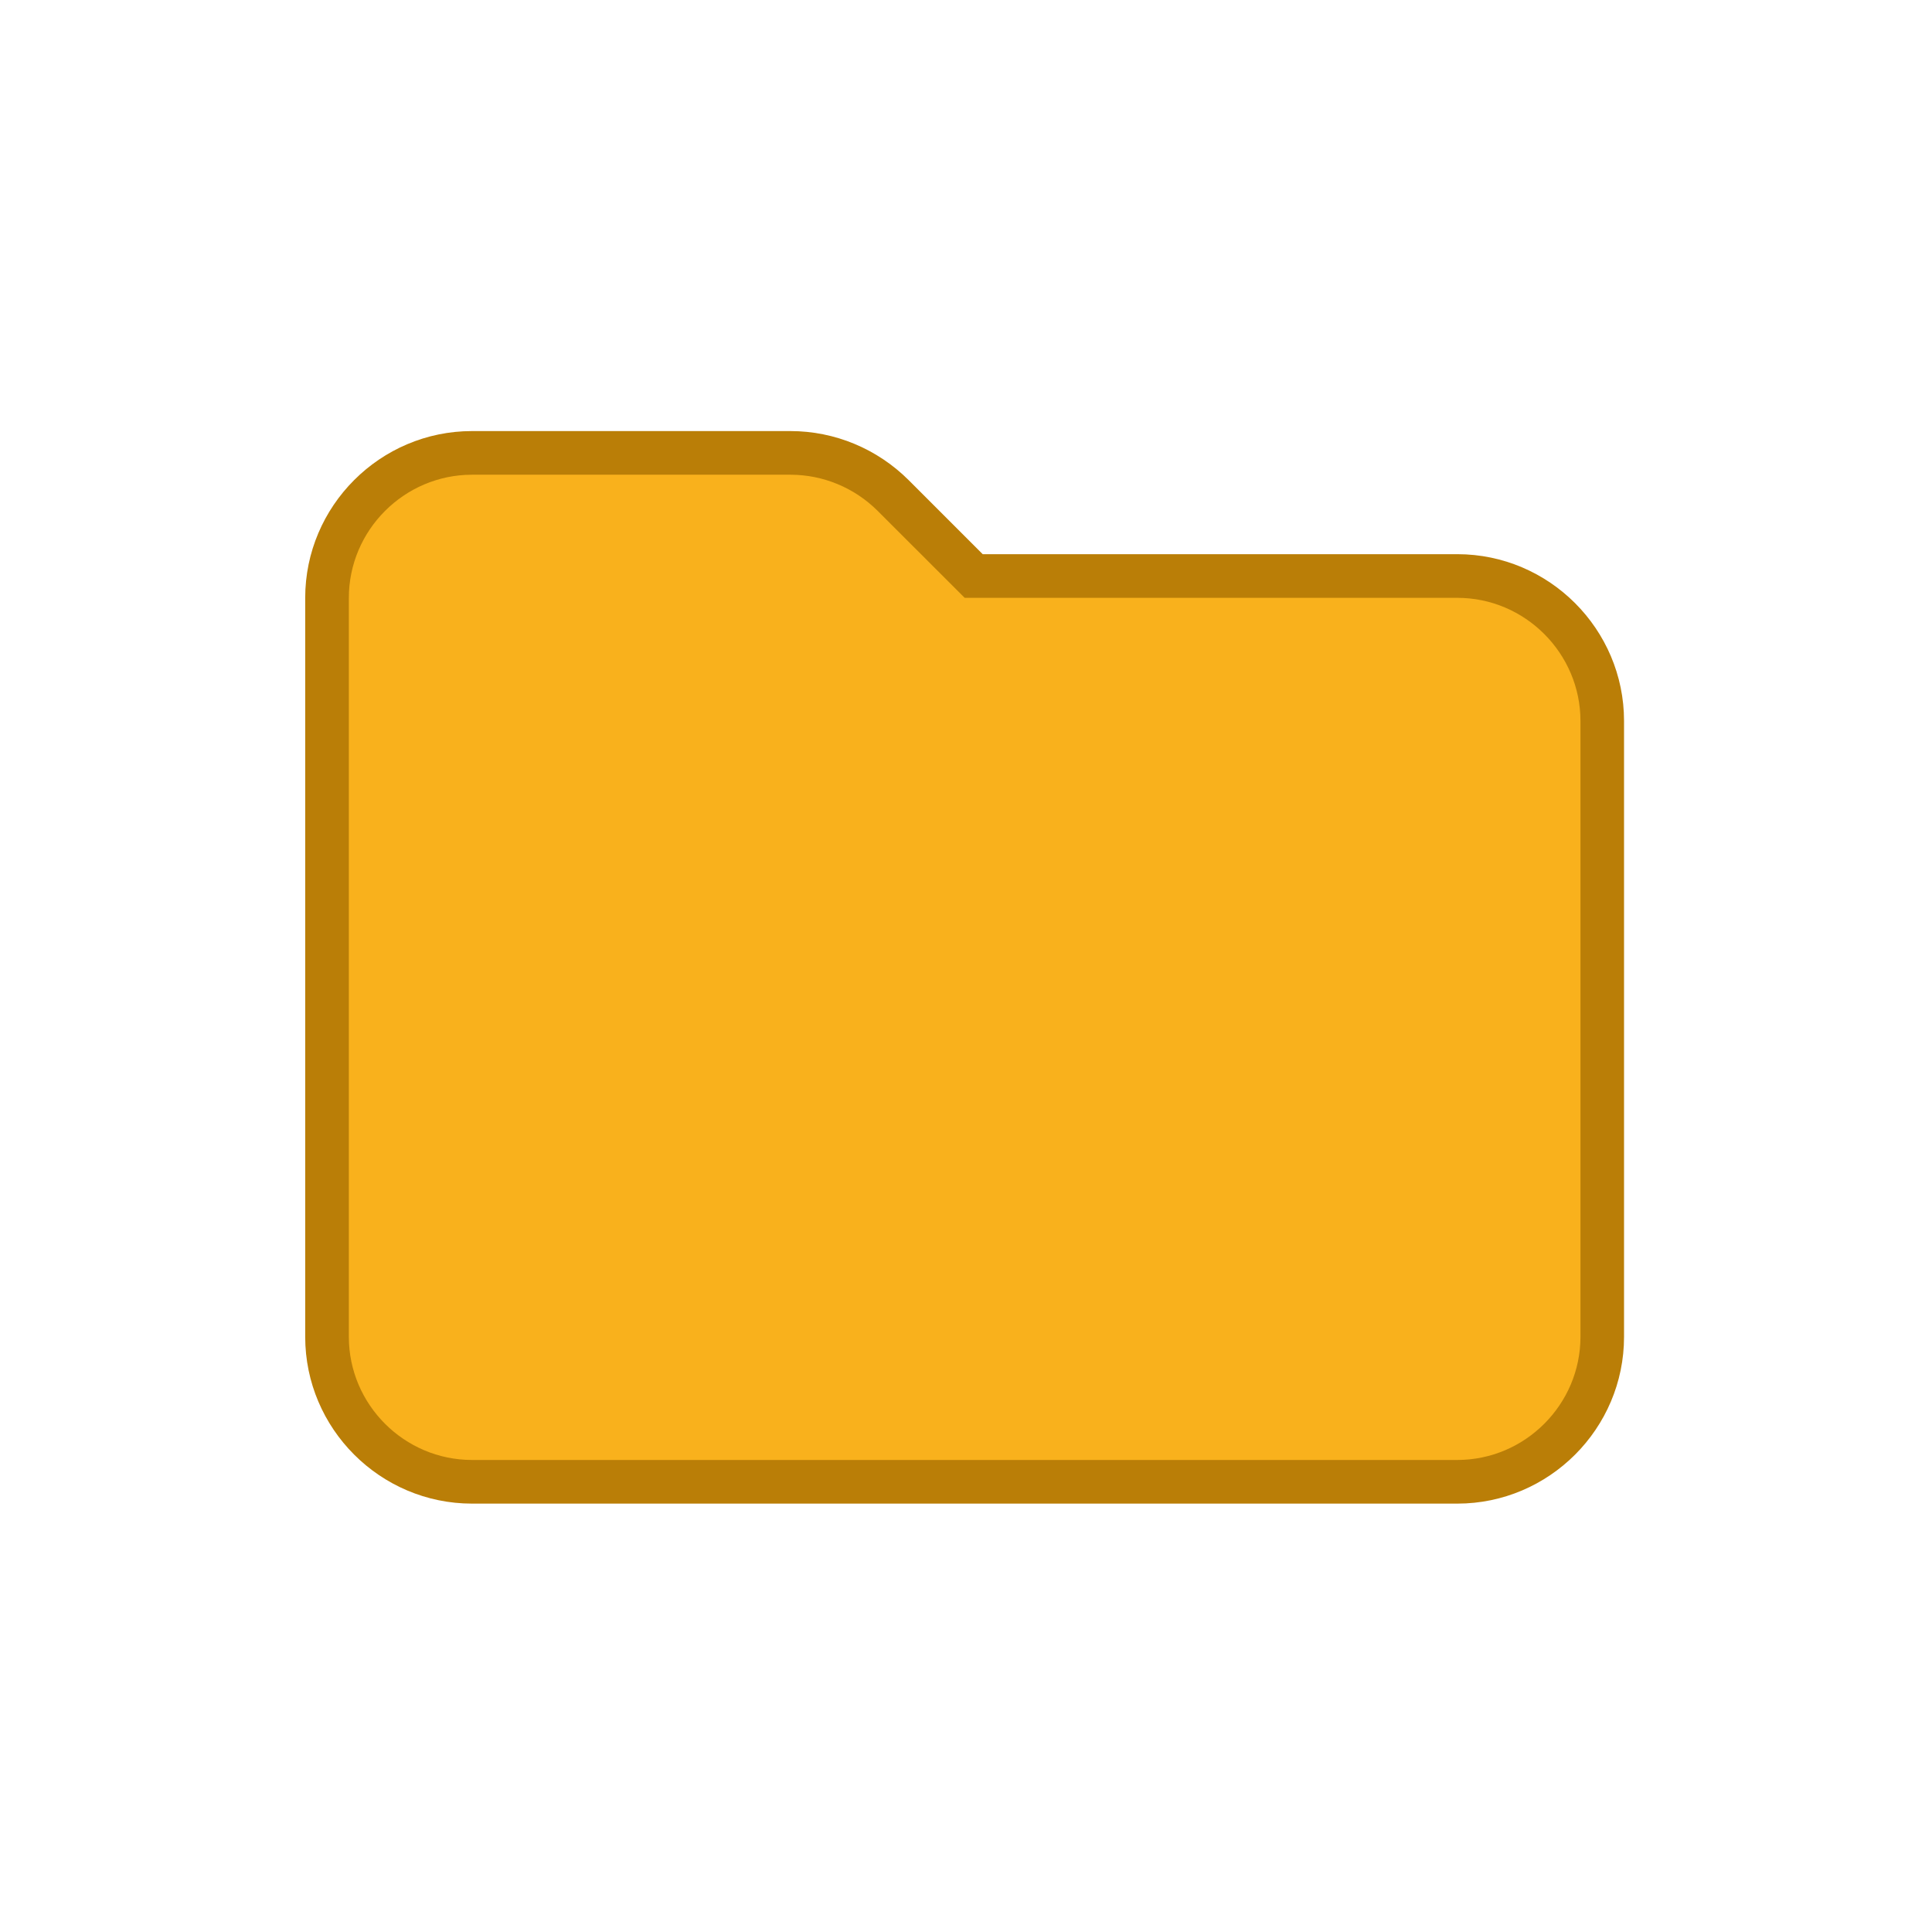
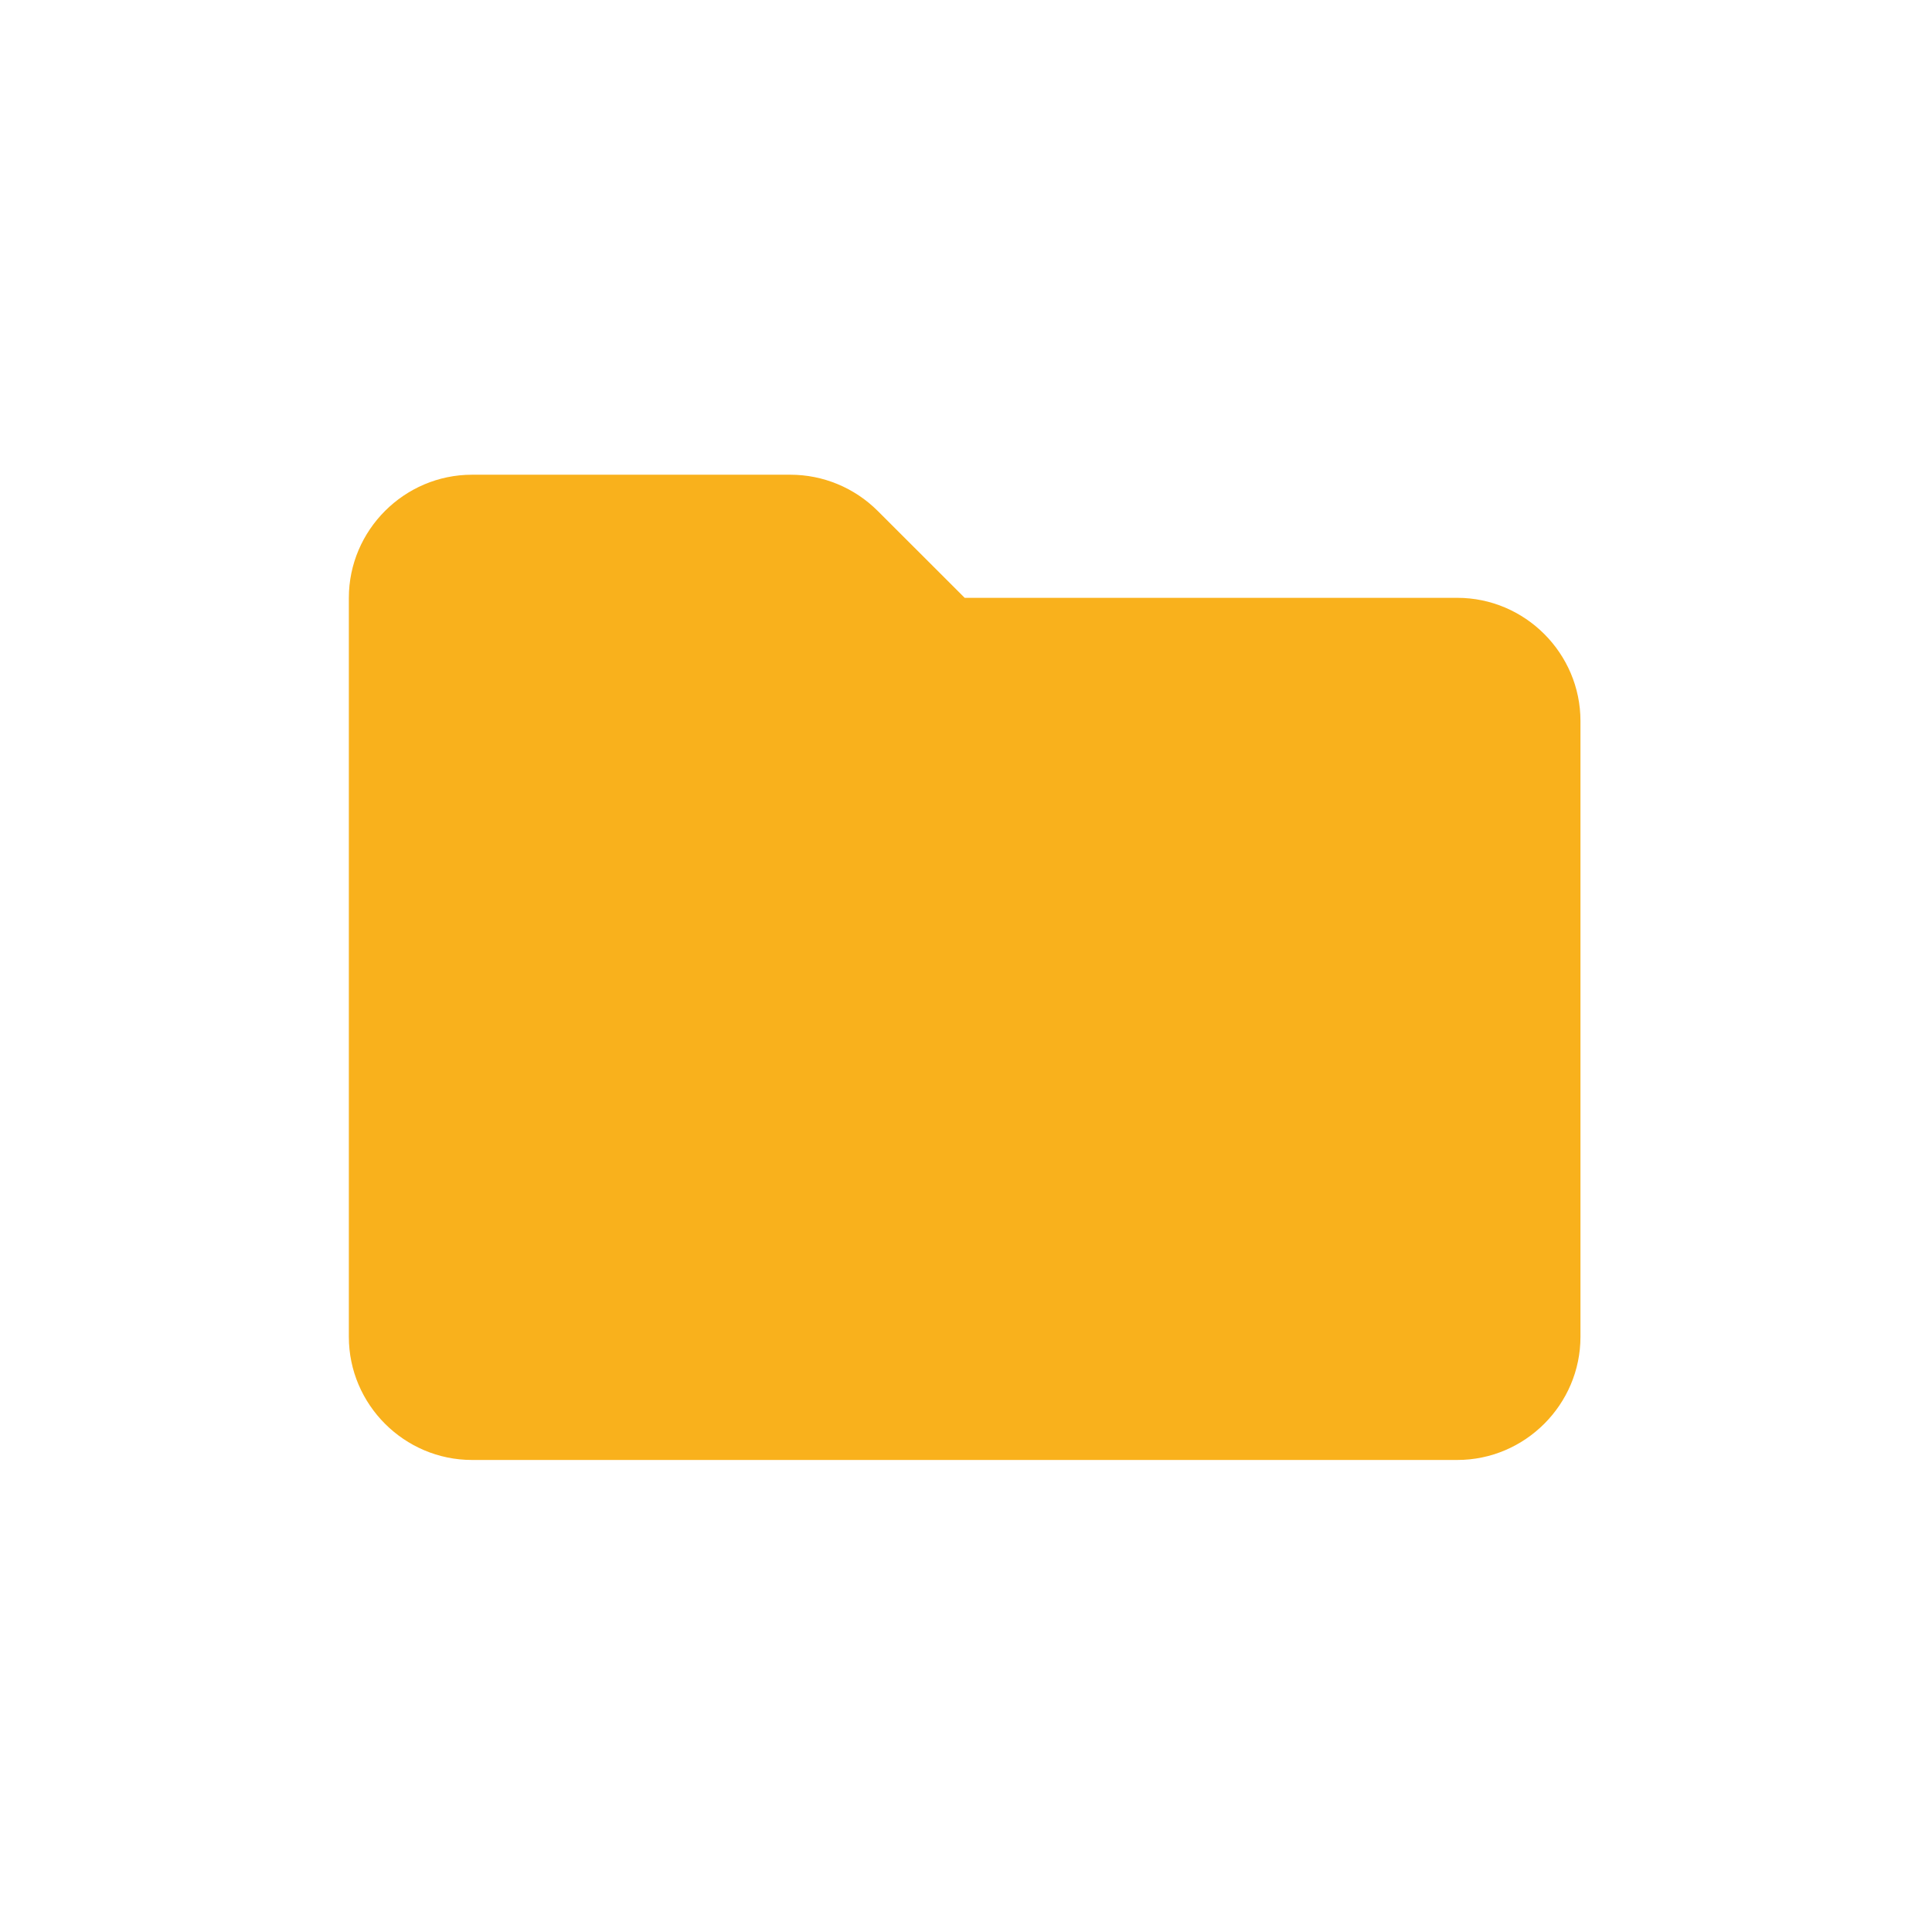
<svg xmlns="http://www.w3.org/2000/svg" xml:space="preserve" width="266px" height="266px" version="1.1" style="shape-rendering:geometricPrecision; text-rendering:geometricPrecision; image-rendering:optimizeQuality; fill-rule:evenodd; clip-rule:evenodd" viewBox="0 0 266 266">
  <defs>
    <style type="text/css">
   
    .fil0 {fill:none}
    .fil1 {fill:#BA7E07}
    .fil2 {fill:#F9B11C;fill-rule:nonzero}
   
  </style>
  </defs>
  <g id="Layer_x0020_1">
    <g id="_2141541098400">
      <rect class="fil0" x="-0.18" y="0.19" width="266" height="266" />
      <g>
-         <path class="fil1" d="M135.3 76.3l65.34 0c12.64,0 22.96,10.33 22.96,22.97l0 84.78c0,12.64 -10.32,22.97 -22.96,22.97l-135.65 0c-12.64,0 -22.97,-10.32 -22.97,-22.97l0 -101.73c0,-12.65 10.33,-22.97 22.97,-22.97l43.83 0c6.12,0 11.96,2.44 16.29,6.76l10.19 10.19z" />
        <path class="fil2" d="M200.64 82.31l-67.82 0 -11.96 -11.95c-3.22,-3.22 -7.55,-5 -12.04,-5l-43.83 0c-9.32,0 -16.96,7.63 -16.96,16.96l0 101.74c0,9.32 7.63,16.95 16.96,16.95l135.65 0c9.32,0 16.96,-7.63 16.96,-16.96l0 -84.78c0,-9.32 -7.63,-16.96 -16.96,-16.96z" />
      </g>
    </g>
  </g>
</svg>